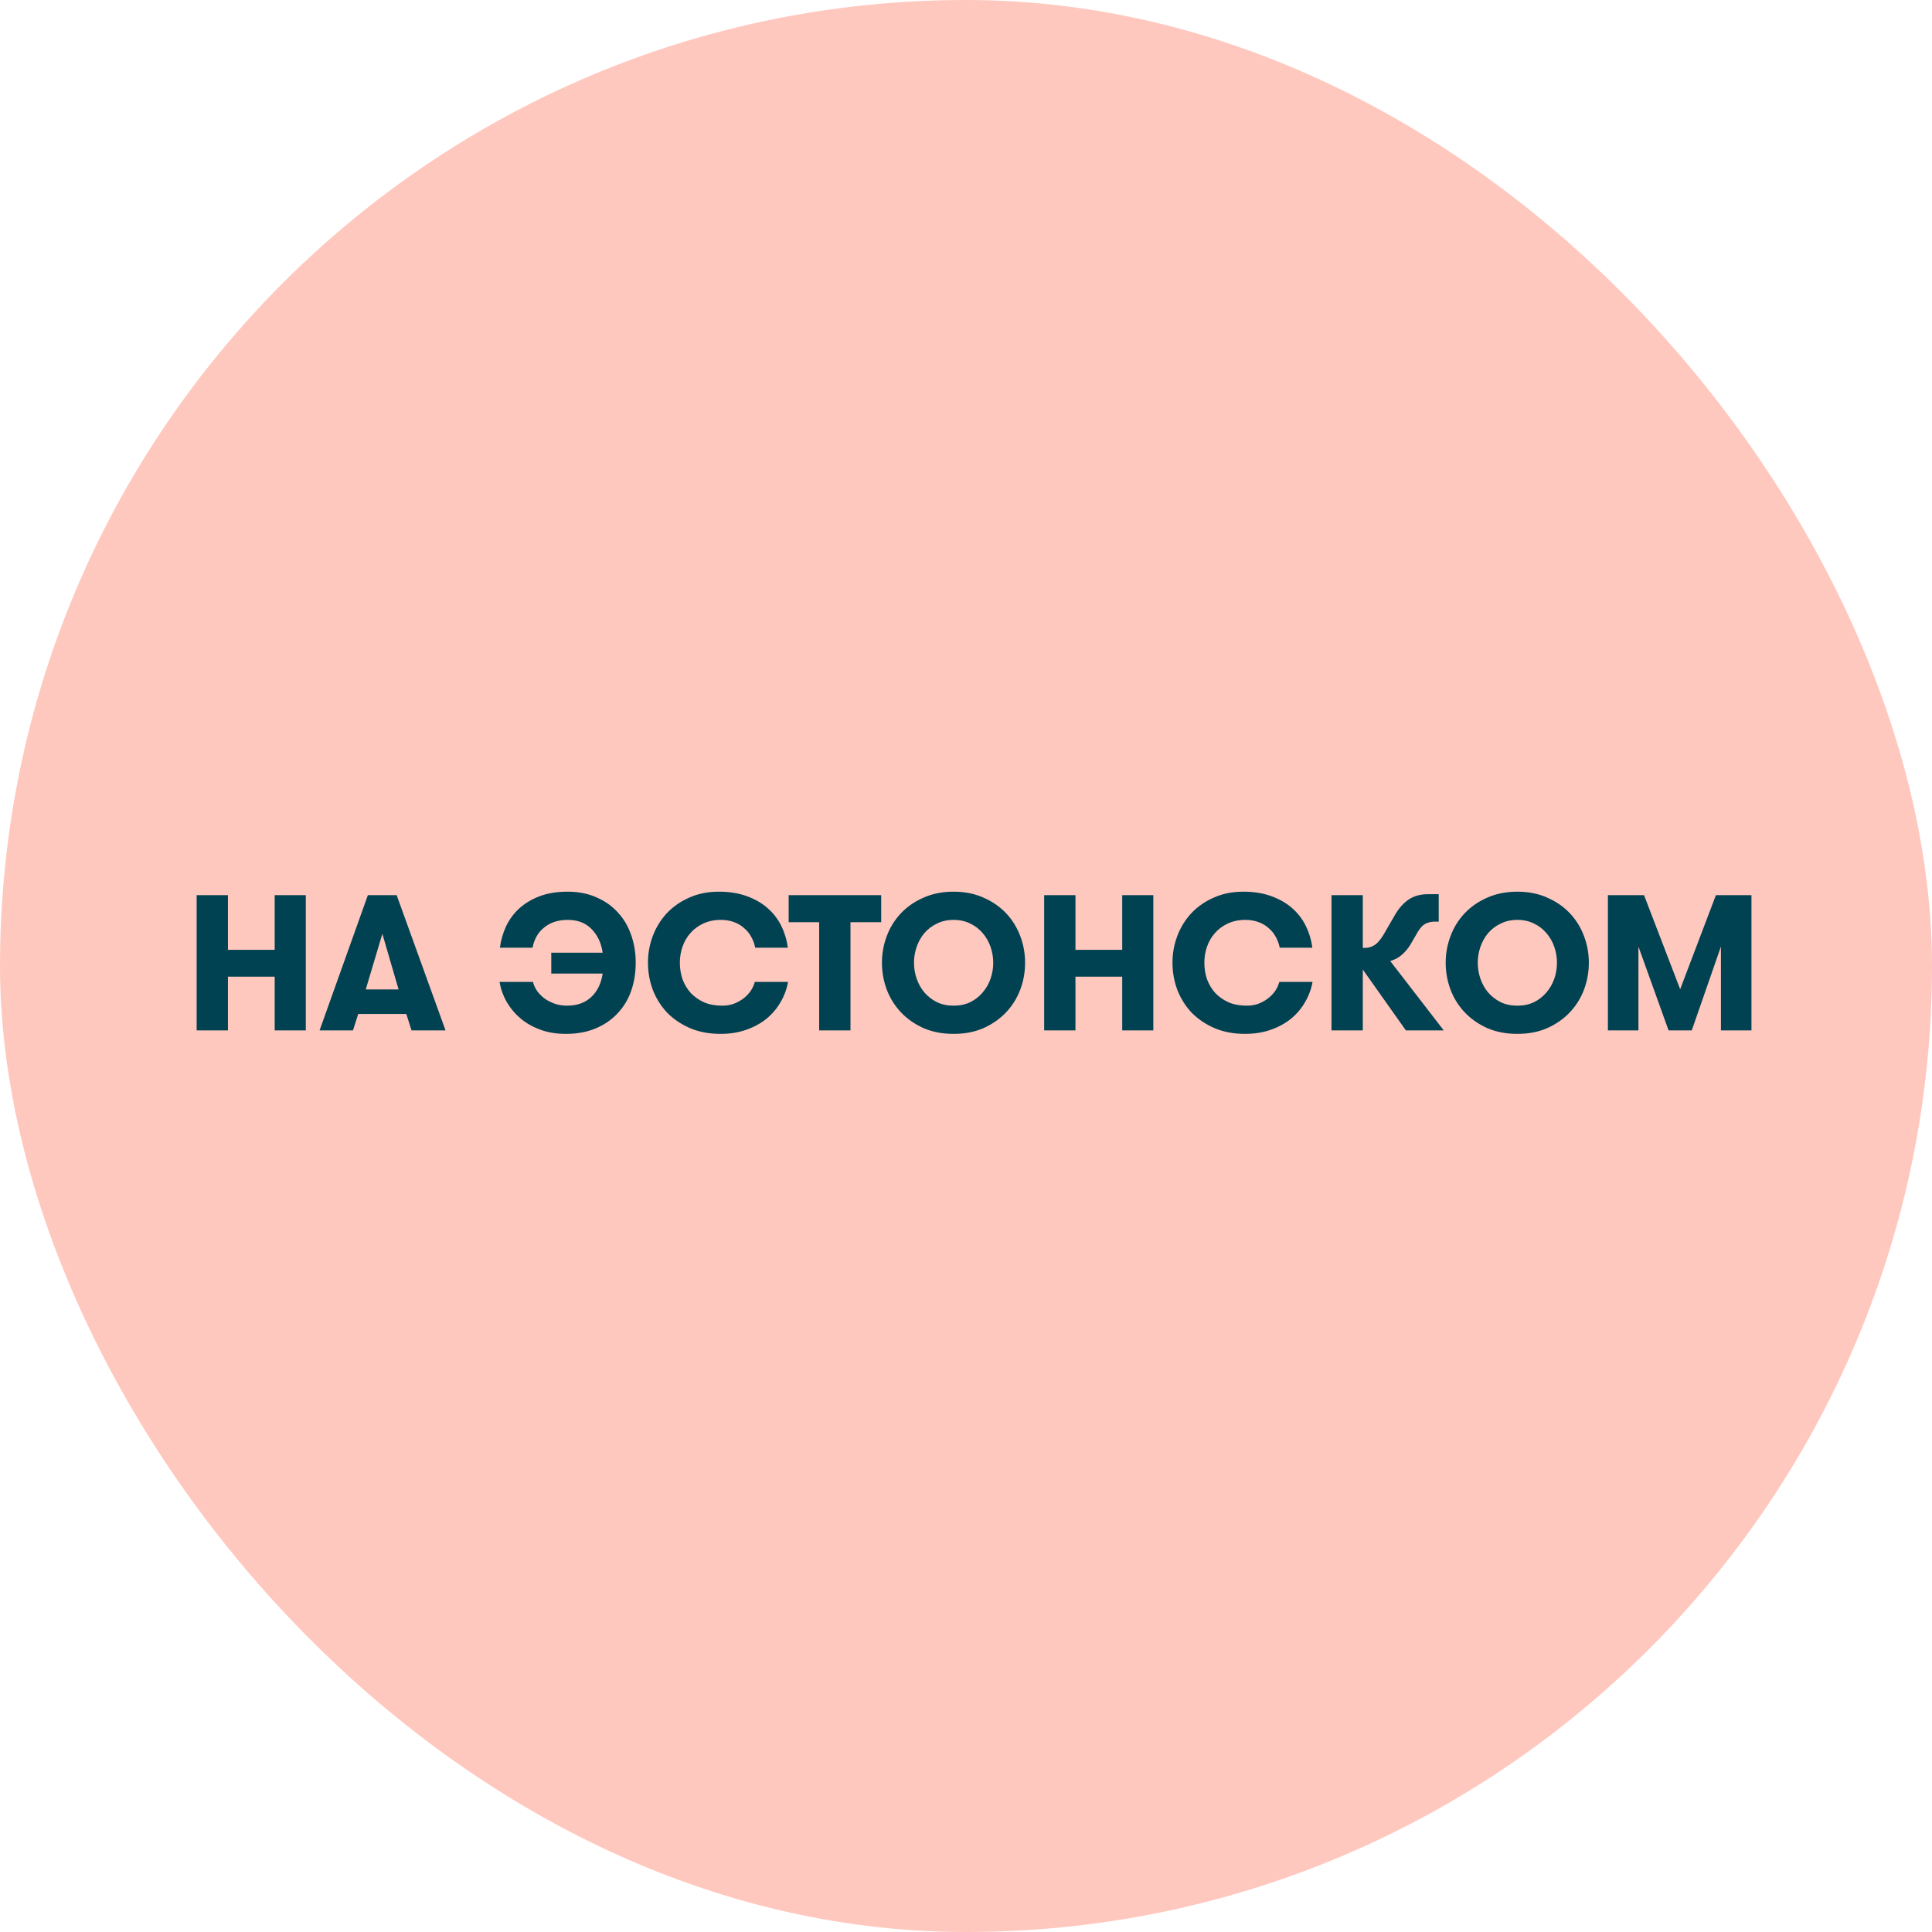
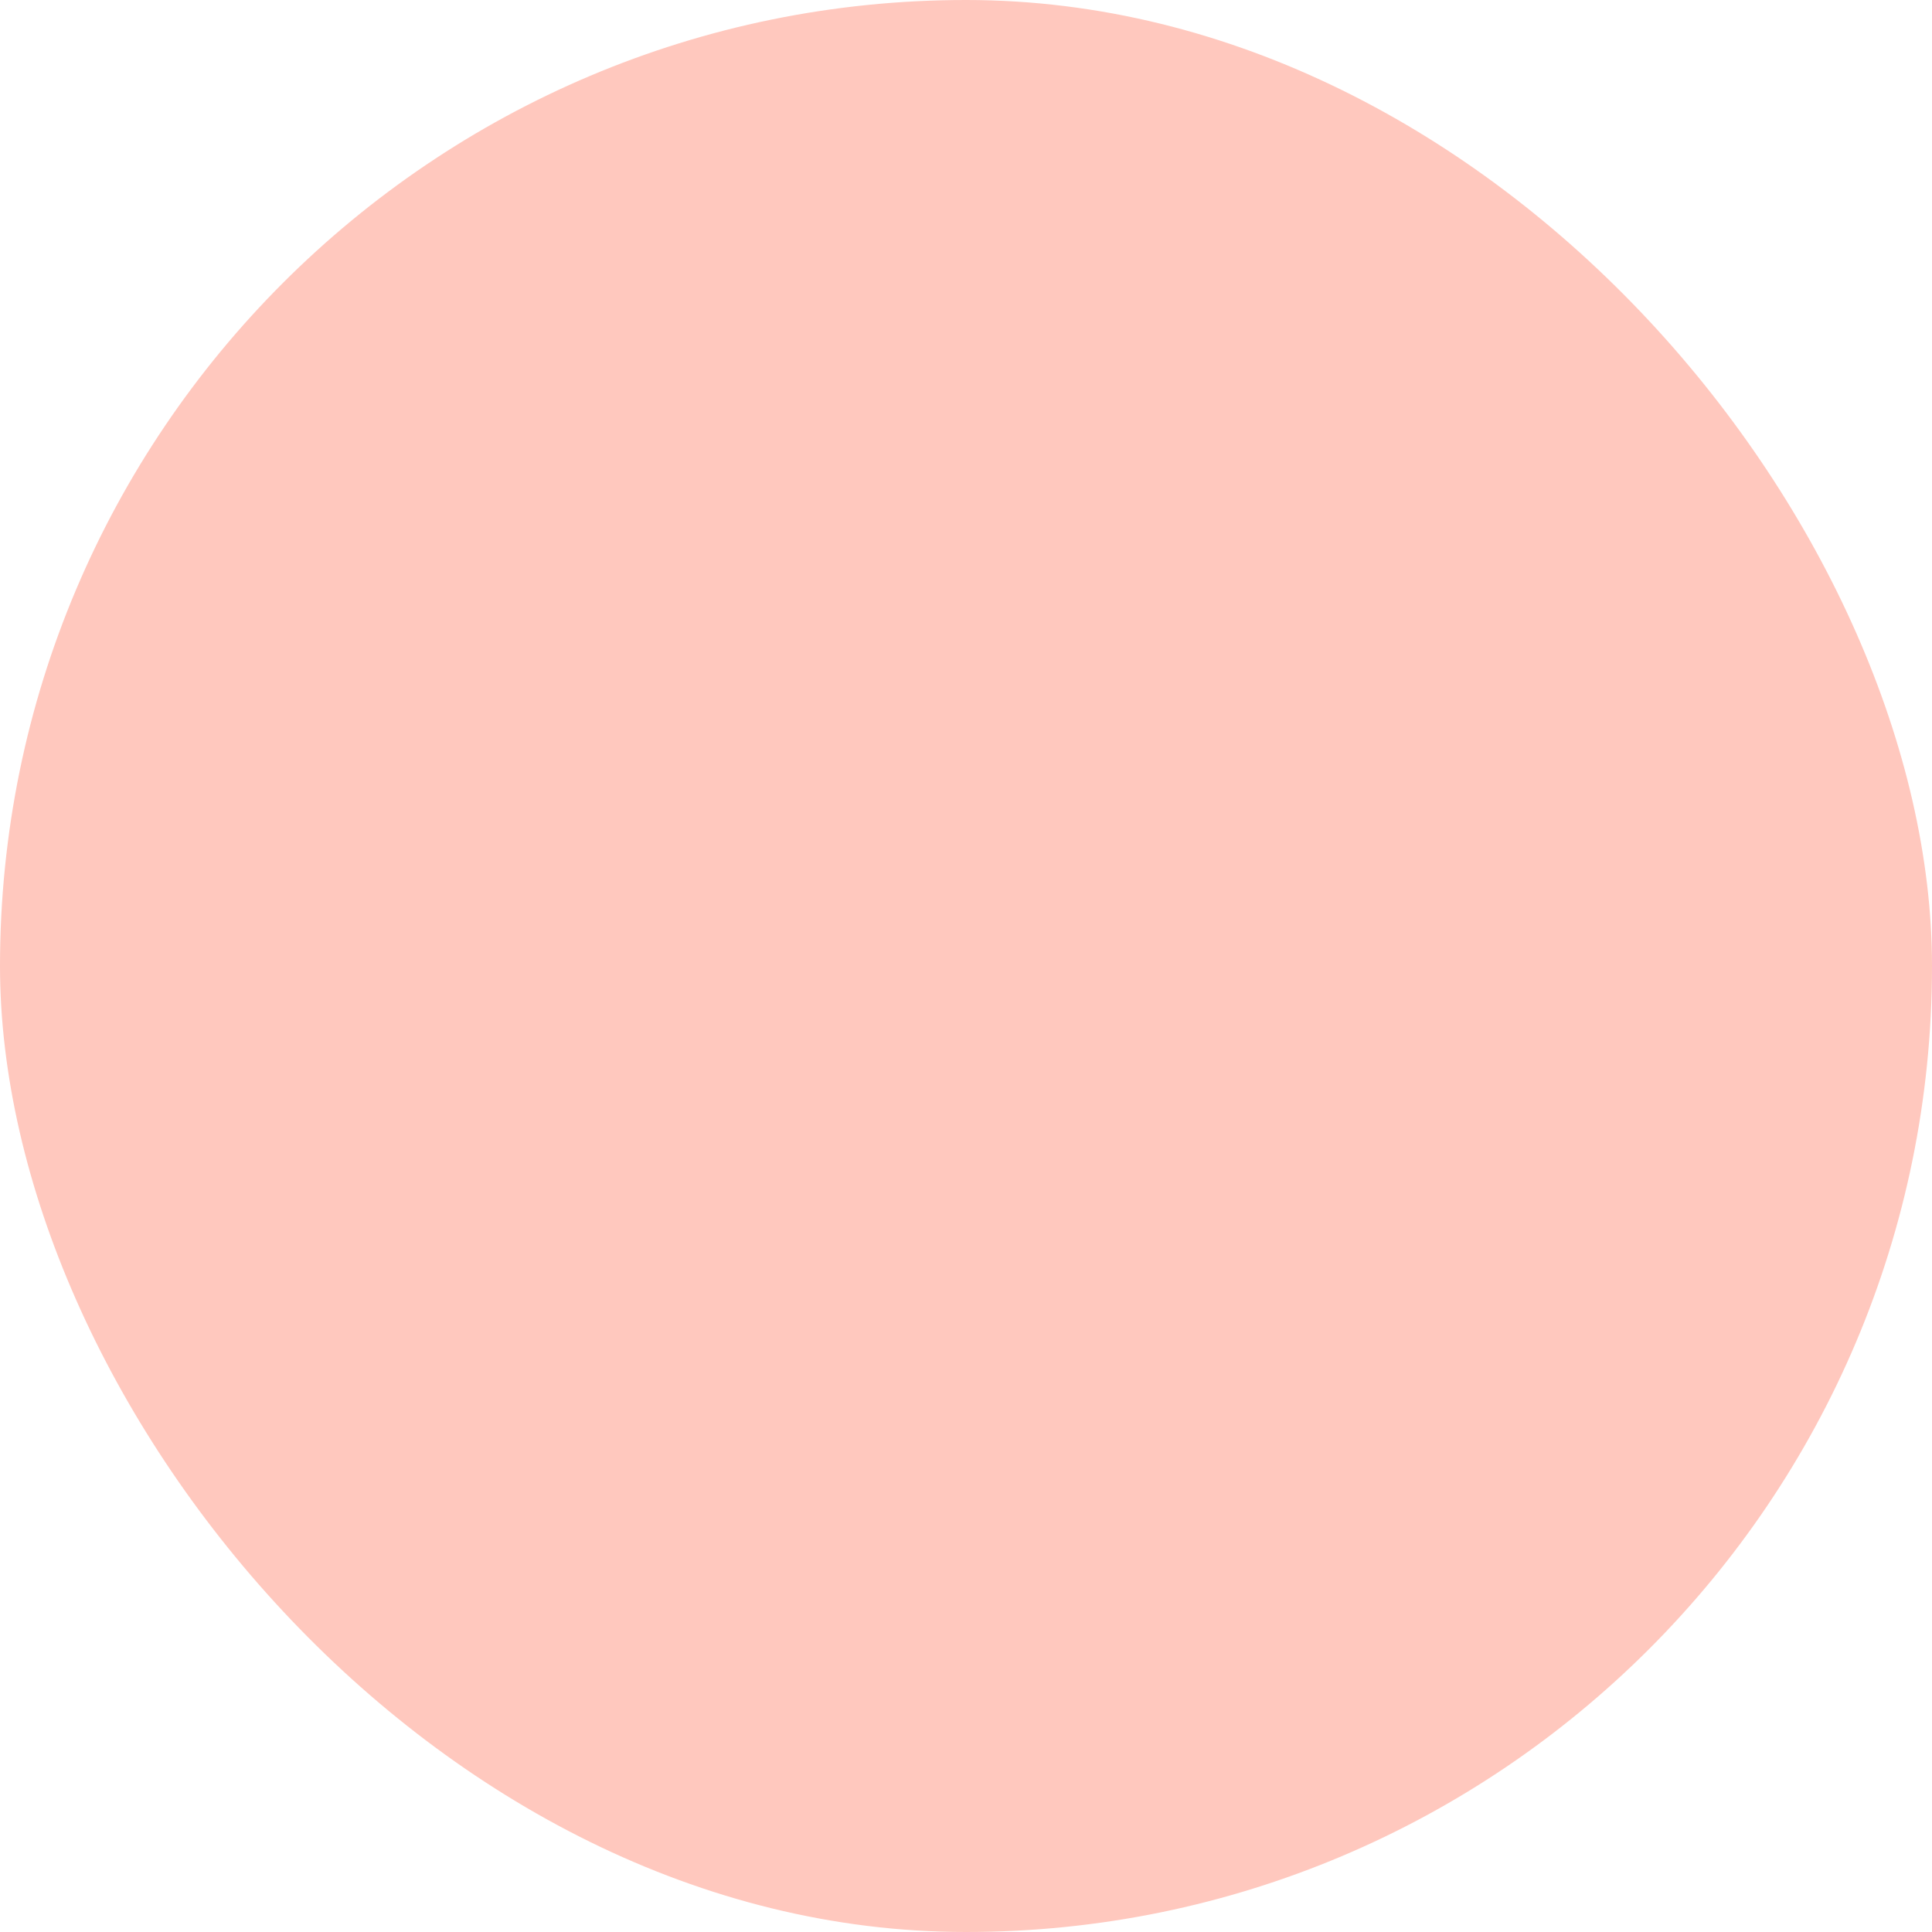
<svg xmlns="http://www.w3.org/2000/svg" width="120" height="120" viewBox="0 0 120 120" fill="none">
  <rect width="120" height="120" rx="60" fill="#FFC8BE" />
-   <path d="M17.062 60.664H14.158V64H12.214V55.6H14.158V58.996H17.062V55.6H18.994V64H17.062V60.664ZM23.749 58L22.717 61.456H24.757L23.749 58ZM25.561 64L25.237 62.98H22.249L21.925 64H19.849L22.849 55.6H24.637L27.673 64H25.561ZM34.241 59.176H37.433C37.345 58.568 37.113 58.076 36.737 57.7C36.369 57.324 35.881 57.136 35.273 57.136C34.953 57.136 34.665 57.18 34.409 57.268C34.161 57.356 33.945 57.48 33.761 57.64C33.577 57.792 33.429 57.972 33.317 58.18C33.205 58.388 33.125 58.616 33.077 58.864H31.049C31.113 58.384 31.245 57.932 31.445 57.508C31.653 57.084 31.929 56.716 32.273 56.404C32.625 56.092 33.045 55.844 33.533 55.66C34.029 55.476 34.601 55.384 35.249 55.384C35.921 55.384 36.517 55.5 37.037 55.732C37.565 55.956 38.009 56.268 38.369 56.668C38.737 57.06 39.013 57.524 39.197 58.06C39.389 58.596 39.485 59.172 39.485 59.788C39.485 60.428 39.389 61.02 39.197 61.564C39.005 62.1 38.721 62.564 38.345 62.956C37.977 63.348 37.525 63.656 36.989 63.88C36.453 64.104 35.837 64.216 35.141 64.216C34.573 64.216 34.053 64.132 33.581 63.964C33.117 63.796 32.709 63.568 32.357 63.28C32.005 62.984 31.713 62.64 31.481 62.248C31.257 61.856 31.105 61.436 31.025 60.988H33.101C33.157 61.196 33.249 61.392 33.377 61.576C33.513 61.752 33.673 61.908 33.857 62.044C34.049 62.172 34.261 62.276 34.493 62.356C34.725 62.428 34.965 62.464 35.213 62.464C35.837 62.464 36.337 62.288 36.713 61.936C37.097 61.584 37.337 61.096 37.433 60.472H34.241V59.176ZM48.947 60.988C48.867 61.436 48.711 61.856 48.479 62.248C48.255 62.64 47.963 62.984 47.603 63.28C47.243 63.568 46.823 63.796 46.343 63.964C45.863 64.132 45.335 64.216 44.759 64.216C44.047 64.216 43.411 64.096 42.851 63.856C42.299 63.616 41.827 63.296 41.435 62.896C41.051 62.488 40.755 62.016 40.547 61.48C40.347 60.944 40.247 60.38 40.247 59.788C40.247 59.212 40.347 58.66 40.547 58.132C40.747 57.604 41.035 57.136 41.411 56.728C41.795 56.32 42.259 55.996 42.803 55.756C43.347 55.508 43.963 55.384 44.651 55.384C45.299 55.384 45.875 55.476 46.379 55.66C46.891 55.844 47.323 56.092 47.675 56.404C48.035 56.716 48.319 57.084 48.527 57.508C48.735 57.932 48.871 58.384 48.935 58.864H46.907C46.859 58.616 46.775 58.388 46.655 58.18C46.543 57.972 46.395 57.792 46.211 57.64C46.035 57.48 45.823 57.356 45.575 57.268C45.335 57.18 45.067 57.136 44.771 57.136C44.363 57.136 43.999 57.212 43.679 57.364C43.367 57.508 43.103 57.704 42.887 57.952C42.671 58.192 42.507 58.472 42.395 58.792C42.283 59.112 42.227 59.444 42.227 59.788C42.227 60.156 42.283 60.504 42.395 60.832C42.515 61.152 42.687 61.436 42.911 61.684C43.143 61.924 43.419 62.116 43.739 62.26C44.067 62.396 44.443 62.464 44.867 62.464C45.107 62.464 45.335 62.428 45.551 62.356C45.767 62.276 45.963 62.172 46.139 62.044C46.323 61.908 46.479 61.752 46.607 61.576C46.735 61.392 46.827 61.196 46.883 60.988H48.947ZM50.881 57.28H48.985V55.6H54.733V57.28H52.825V64H50.881V57.28ZM59.23 64.216C58.535 64.216 57.91 64.096 57.358 63.856C56.806 63.608 56.339 63.28 55.955 62.872C55.571 62.464 55.279 61.996 55.078 61.468C54.879 60.932 54.779 60.376 54.779 59.8C54.779 59.224 54.879 58.672 55.078 58.144C55.279 57.608 55.571 57.136 55.955 56.728C56.339 56.32 56.806 55.996 57.358 55.756C57.91 55.508 58.535 55.384 59.23 55.384C59.926 55.384 60.547 55.508 61.09 55.756C61.642 55.996 62.111 56.32 62.495 56.728C62.879 57.136 63.17 57.608 63.37 58.144C63.571 58.672 63.67 59.224 63.67 59.8C63.67 60.376 63.571 60.932 63.37 61.468C63.17 61.996 62.879 62.464 62.495 62.872C62.111 63.28 61.642 63.608 61.09 63.856C60.547 64.096 59.926 64.216 59.23 64.216ZM59.23 62.464C59.614 62.464 59.959 62.392 60.263 62.248C60.566 62.096 60.822 61.896 61.031 61.648C61.246 61.4 61.41 61.116 61.523 60.796C61.635 60.476 61.691 60.144 61.691 59.8C61.691 59.456 61.635 59.124 61.523 58.804C61.41 58.484 61.246 58.2 61.031 57.952C60.822 57.704 60.566 57.508 60.263 57.364C59.959 57.212 59.614 57.136 59.23 57.136C58.846 57.136 58.502 57.212 58.199 57.364C57.895 57.508 57.635 57.704 57.419 57.952C57.211 58.2 57.05 58.484 56.938 58.804C56.827 59.124 56.77 59.456 56.77 59.8C56.77 60.144 56.827 60.476 56.938 60.796C57.05 61.116 57.211 61.4 57.419 61.648C57.635 61.896 57.895 62.096 58.199 62.248C58.502 62.392 58.846 62.464 59.23 62.464ZM69.703 60.664H66.799V64H64.855V55.6H66.799V58.996H69.703V55.6H71.635V64H69.703V60.664ZM81.525 60.988C81.445 61.436 81.289 61.856 81.057 62.248C80.833 62.64 80.541 62.984 80.181 63.28C79.821 63.568 79.401 63.796 78.921 63.964C78.441 64.132 77.913 64.216 77.337 64.216C76.625 64.216 75.989 64.096 75.429 63.856C74.877 63.616 74.405 63.296 74.013 62.896C73.629 62.488 73.333 62.016 73.125 61.48C72.925 60.944 72.825 60.38 72.825 59.788C72.825 59.212 72.925 58.66 73.125 58.132C73.325 57.604 73.613 57.136 73.989 56.728C74.373 56.32 74.837 55.996 75.381 55.756C75.925 55.508 76.541 55.384 77.229 55.384C77.877 55.384 78.453 55.476 78.957 55.66C79.469 55.844 79.901 56.092 80.253 56.404C80.613 56.716 80.897 57.084 81.105 57.508C81.313 57.932 81.449 58.384 81.513 58.864H79.485C79.437 58.616 79.353 58.388 79.233 58.18C79.121 57.972 78.973 57.792 78.789 57.64C78.613 57.48 78.401 57.356 78.153 57.268C77.913 57.18 77.645 57.136 77.349 57.136C76.941 57.136 76.577 57.212 76.257 57.364C75.945 57.508 75.681 57.704 75.465 57.952C75.249 58.192 75.085 58.472 74.973 58.792C74.861 59.112 74.805 59.444 74.805 59.788C74.805 60.156 74.861 60.504 74.973 60.832C75.093 61.152 75.265 61.436 75.489 61.684C75.721 61.924 75.997 62.116 76.317 62.26C76.645 62.396 77.021 62.464 77.445 62.464C77.685 62.464 77.913 62.428 78.129 62.356C78.345 62.276 78.541 62.172 78.717 62.044C78.901 61.908 79.057 61.752 79.185 61.576C79.313 61.392 79.405 61.196 79.461 60.988H81.525ZM84.646 58.876H84.79C85.006 58.876 85.21 58.812 85.402 58.684C85.594 58.548 85.782 58.32 85.966 58L86.638 56.836C86.886 56.412 87.17 56.092 87.49 55.876C87.818 55.652 88.218 55.54 88.69 55.54H89.362V57.244H89.098C88.914 57.244 88.734 57.284 88.558 57.364C88.39 57.444 88.23 57.608 88.078 57.856L87.61 58.66C87.474 58.892 87.298 59.104 87.082 59.296C86.874 59.48 86.63 59.612 86.35 59.692L89.674 64H87.322L84.646 60.22V64H82.702V55.6H84.646V58.876ZM94.246 64.216C93.55 64.216 92.926 64.096 92.374 63.856C91.822 63.608 91.354 63.28 90.97 62.872C90.586 62.464 90.294 61.996 90.094 61.468C89.894 60.932 89.794 60.376 89.794 59.8C89.794 59.224 89.894 58.672 90.094 58.144C90.294 57.608 90.586 57.136 90.97 56.728C91.354 56.32 91.822 55.996 92.374 55.756C92.926 55.508 93.55 55.384 94.246 55.384C94.942 55.384 95.562 55.508 96.106 55.756C96.658 55.996 97.126 56.32 97.51 56.728C97.894 57.136 98.186 57.608 98.386 58.144C98.586 58.672 98.686 59.224 98.686 59.8C98.686 60.376 98.586 60.932 98.386 61.468C98.186 61.996 97.894 62.464 97.51 62.872C97.126 63.28 96.658 63.608 96.106 63.856C95.562 64.096 94.942 64.216 94.246 64.216ZM94.246 62.464C94.63 62.464 94.974 62.392 95.278 62.248C95.582 62.096 95.838 61.896 96.046 61.648C96.262 61.4 96.426 61.116 96.538 60.796C96.65 60.476 96.706 60.144 96.706 59.8C96.706 59.456 96.65 59.124 96.538 58.804C96.426 58.484 96.262 58.2 96.046 57.952C95.838 57.704 95.582 57.508 95.278 57.364C94.974 57.212 94.63 57.136 94.246 57.136C93.862 57.136 93.518 57.212 93.214 57.364C92.91 57.508 92.65 57.704 92.434 57.952C92.226 58.2 92.066 58.484 91.954 58.804C91.842 59.124 91.786 59.456 91.786 59.8C91.786 60.144 91.842 60.476 91.954 60.796C92.066 61.116 92.226 61.4 92.434 61.648C92.65 61.896 92.91 62.096 93.214 62.248C93.518 62.392 93.862 62.464 94.246 62.464ZM108.786 64H106.89V58.792L105.078 64H103.638L101.766 58.792V64H99.87V55.6H102.114L104.358 61.444L106.578 55.6H108.786V64Z" fill="#004152" />
</svg>